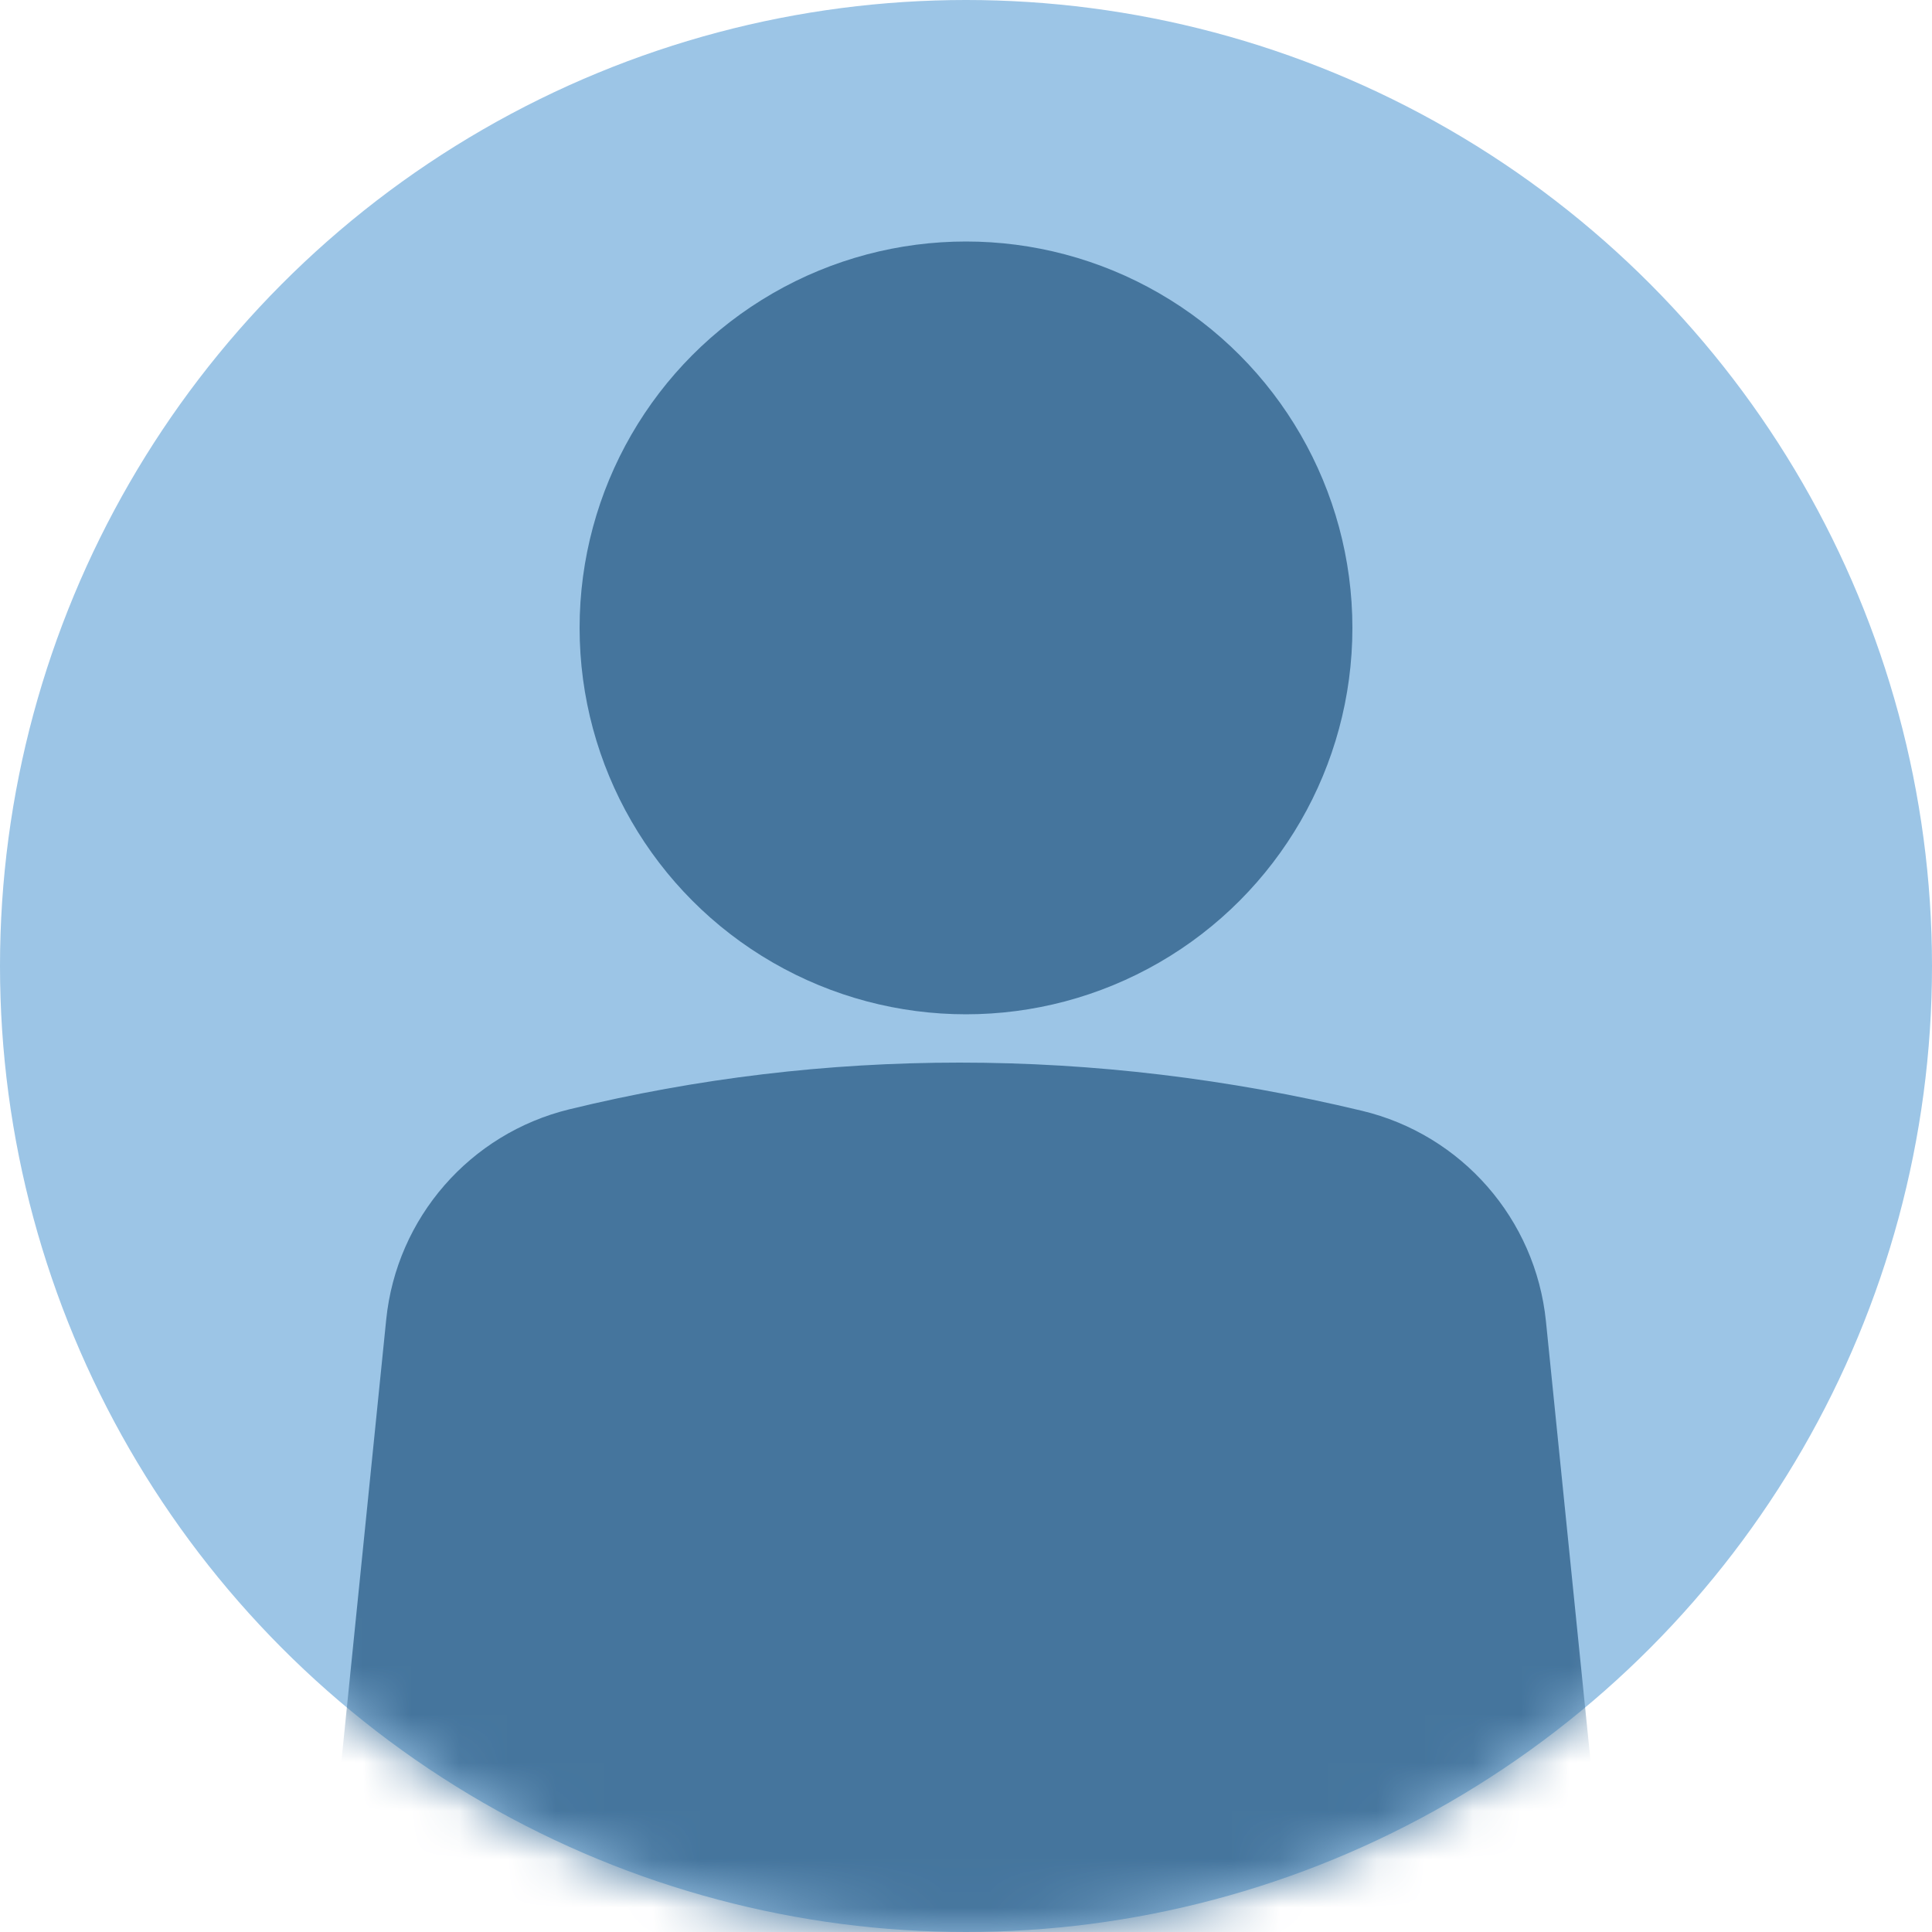
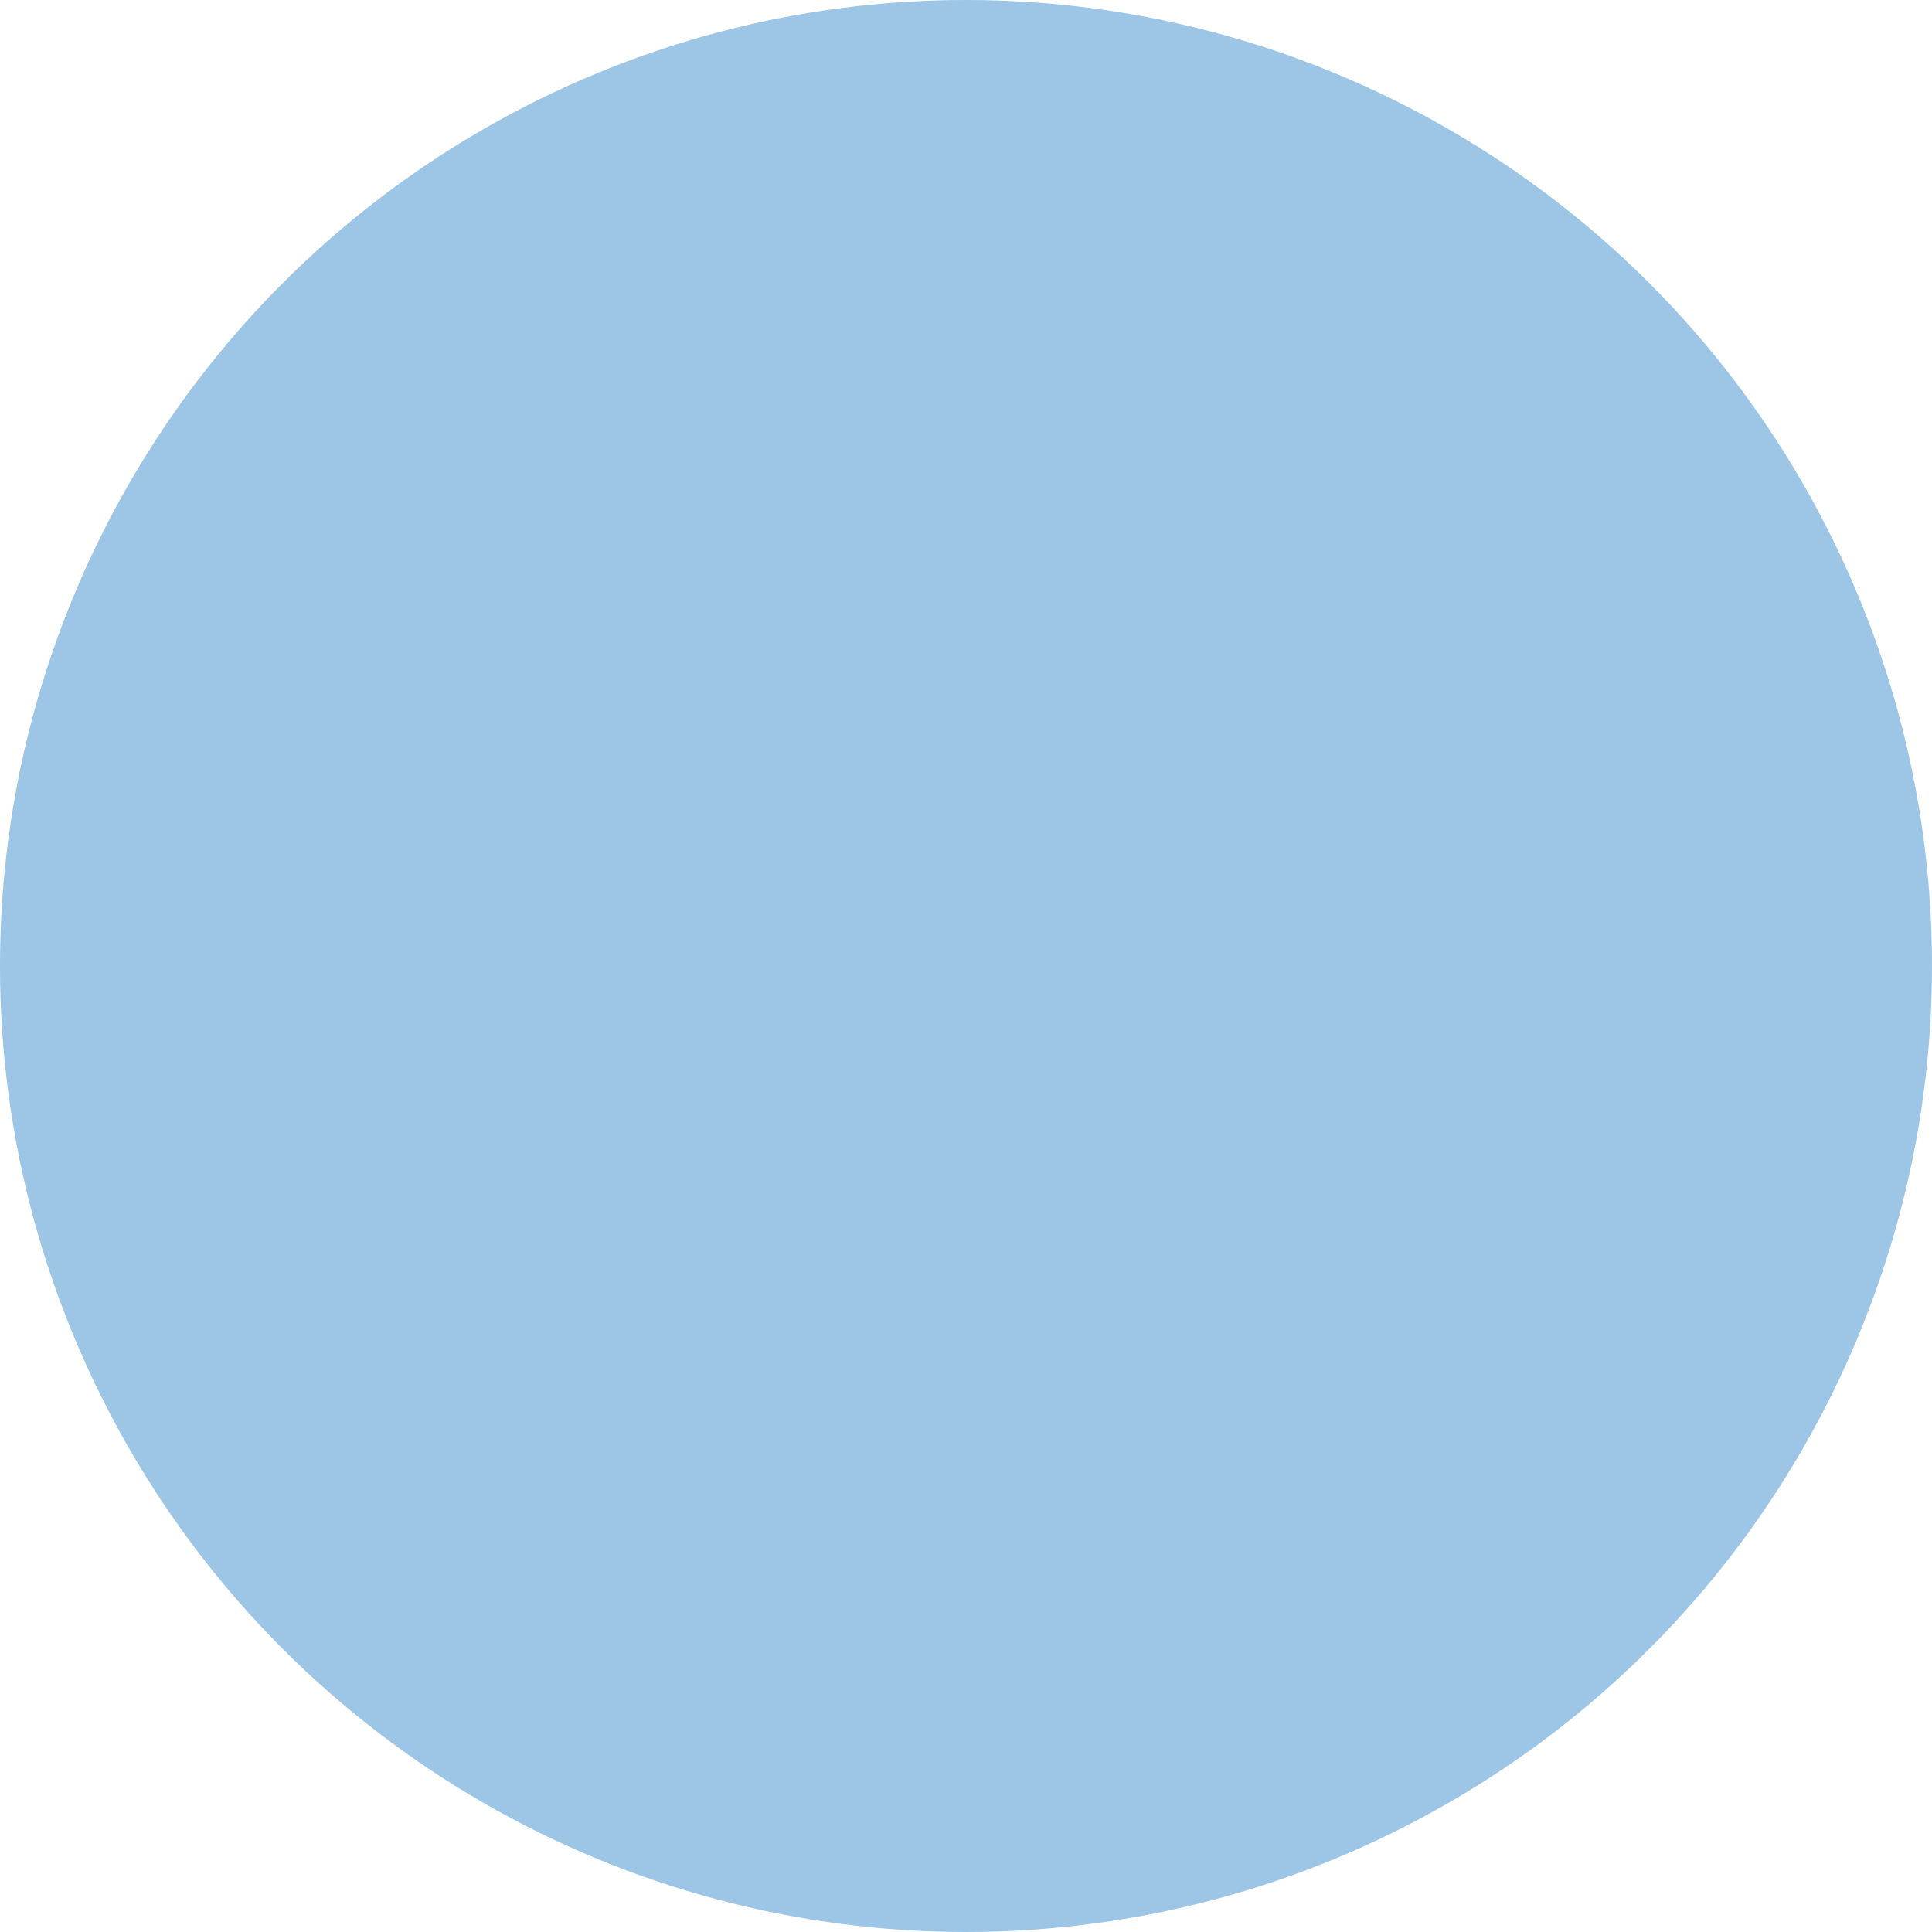
<svg xmlns="http://www.w3.org/2000/svg" xmlns:xlink="http://www.w3.org/1999/xlink" width="40px" height="40px" viewBox="0 0 40 40" version="1.1">
  <title>Group 18</title>
  <desc>Created with Sketch.</desc>
  <defs>
    <circle id="path-1" cx="20" cy="20" r="20" />
  </defs>
  <g id="Page-1" stroke="none" stroke-width="1" fill="none" fill-rule="evenodd">
    <g id="003" transform="translate(-40, -314)">
      <g id="Group-3" transform="translate(16, 146)">
        <g id="Group-10" transform="translate(24, 166)">
          <g id="Group-7">
            <g id="Group-18" transform="translate(0, 2)">
              <g id="Group-8">
                <mask id="mask-2" fill="white">
                  <use xlink:href="#path-1" />
                </mask>
                <use id="Mask" fill="#9CC5E6" xlink:href="#path-1" />
                <g mask="url(#mask-2)" fill="#45759D">
                  <g transform="translate(6, 5)">
-                     <circle id="Oval" cx="14" cy="8" r="8" />
-                     <path d="M5.788,17.967 C8.438,17.322 11.13,17 13.866,17 C16.642,17 19.419,17.332 22.196,17.997 C24.264,18.491 25.792,20.24 26.007,22.355 L28,42 L28,42 L0,42 L1.996,22.321 C2.21,20.213 3.73,18.469 5.788,17.967 Z" id="Rectangle" />
-                   </g>
+                     </g>
                </g>
              </g>
            </g>
          </g>
        </g>
      </g>
    </g>
  </g>
</svg>